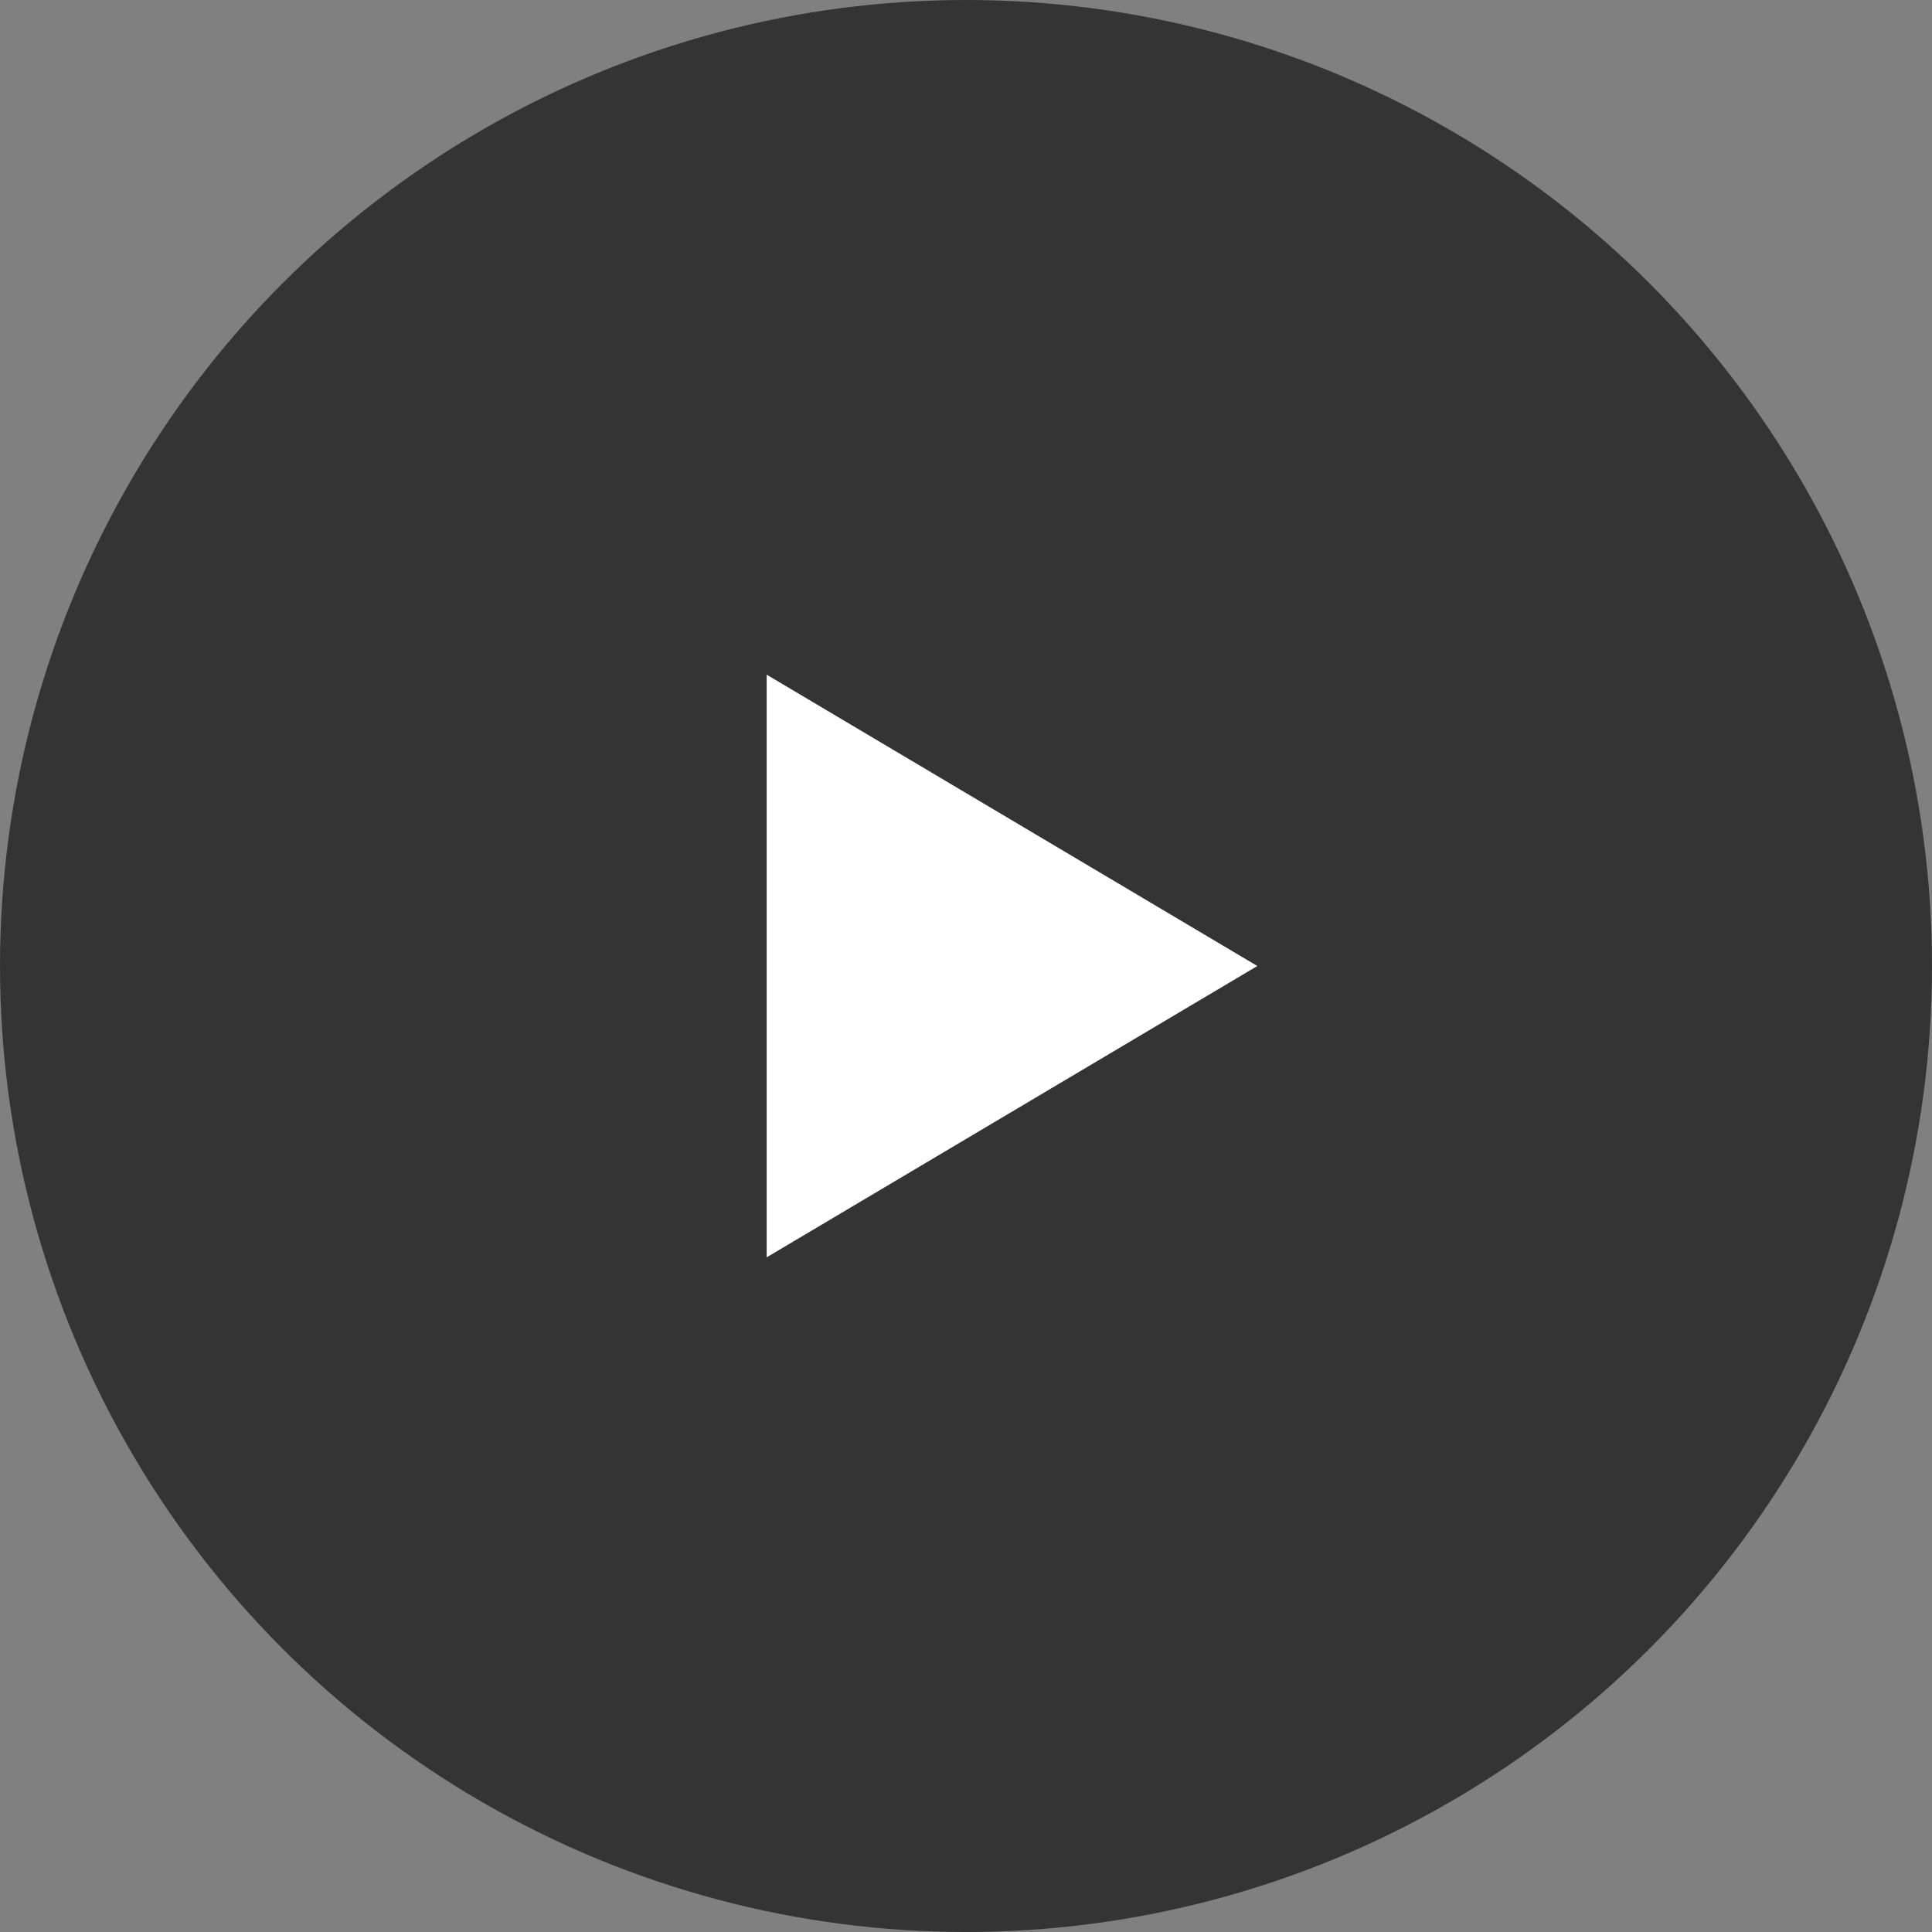
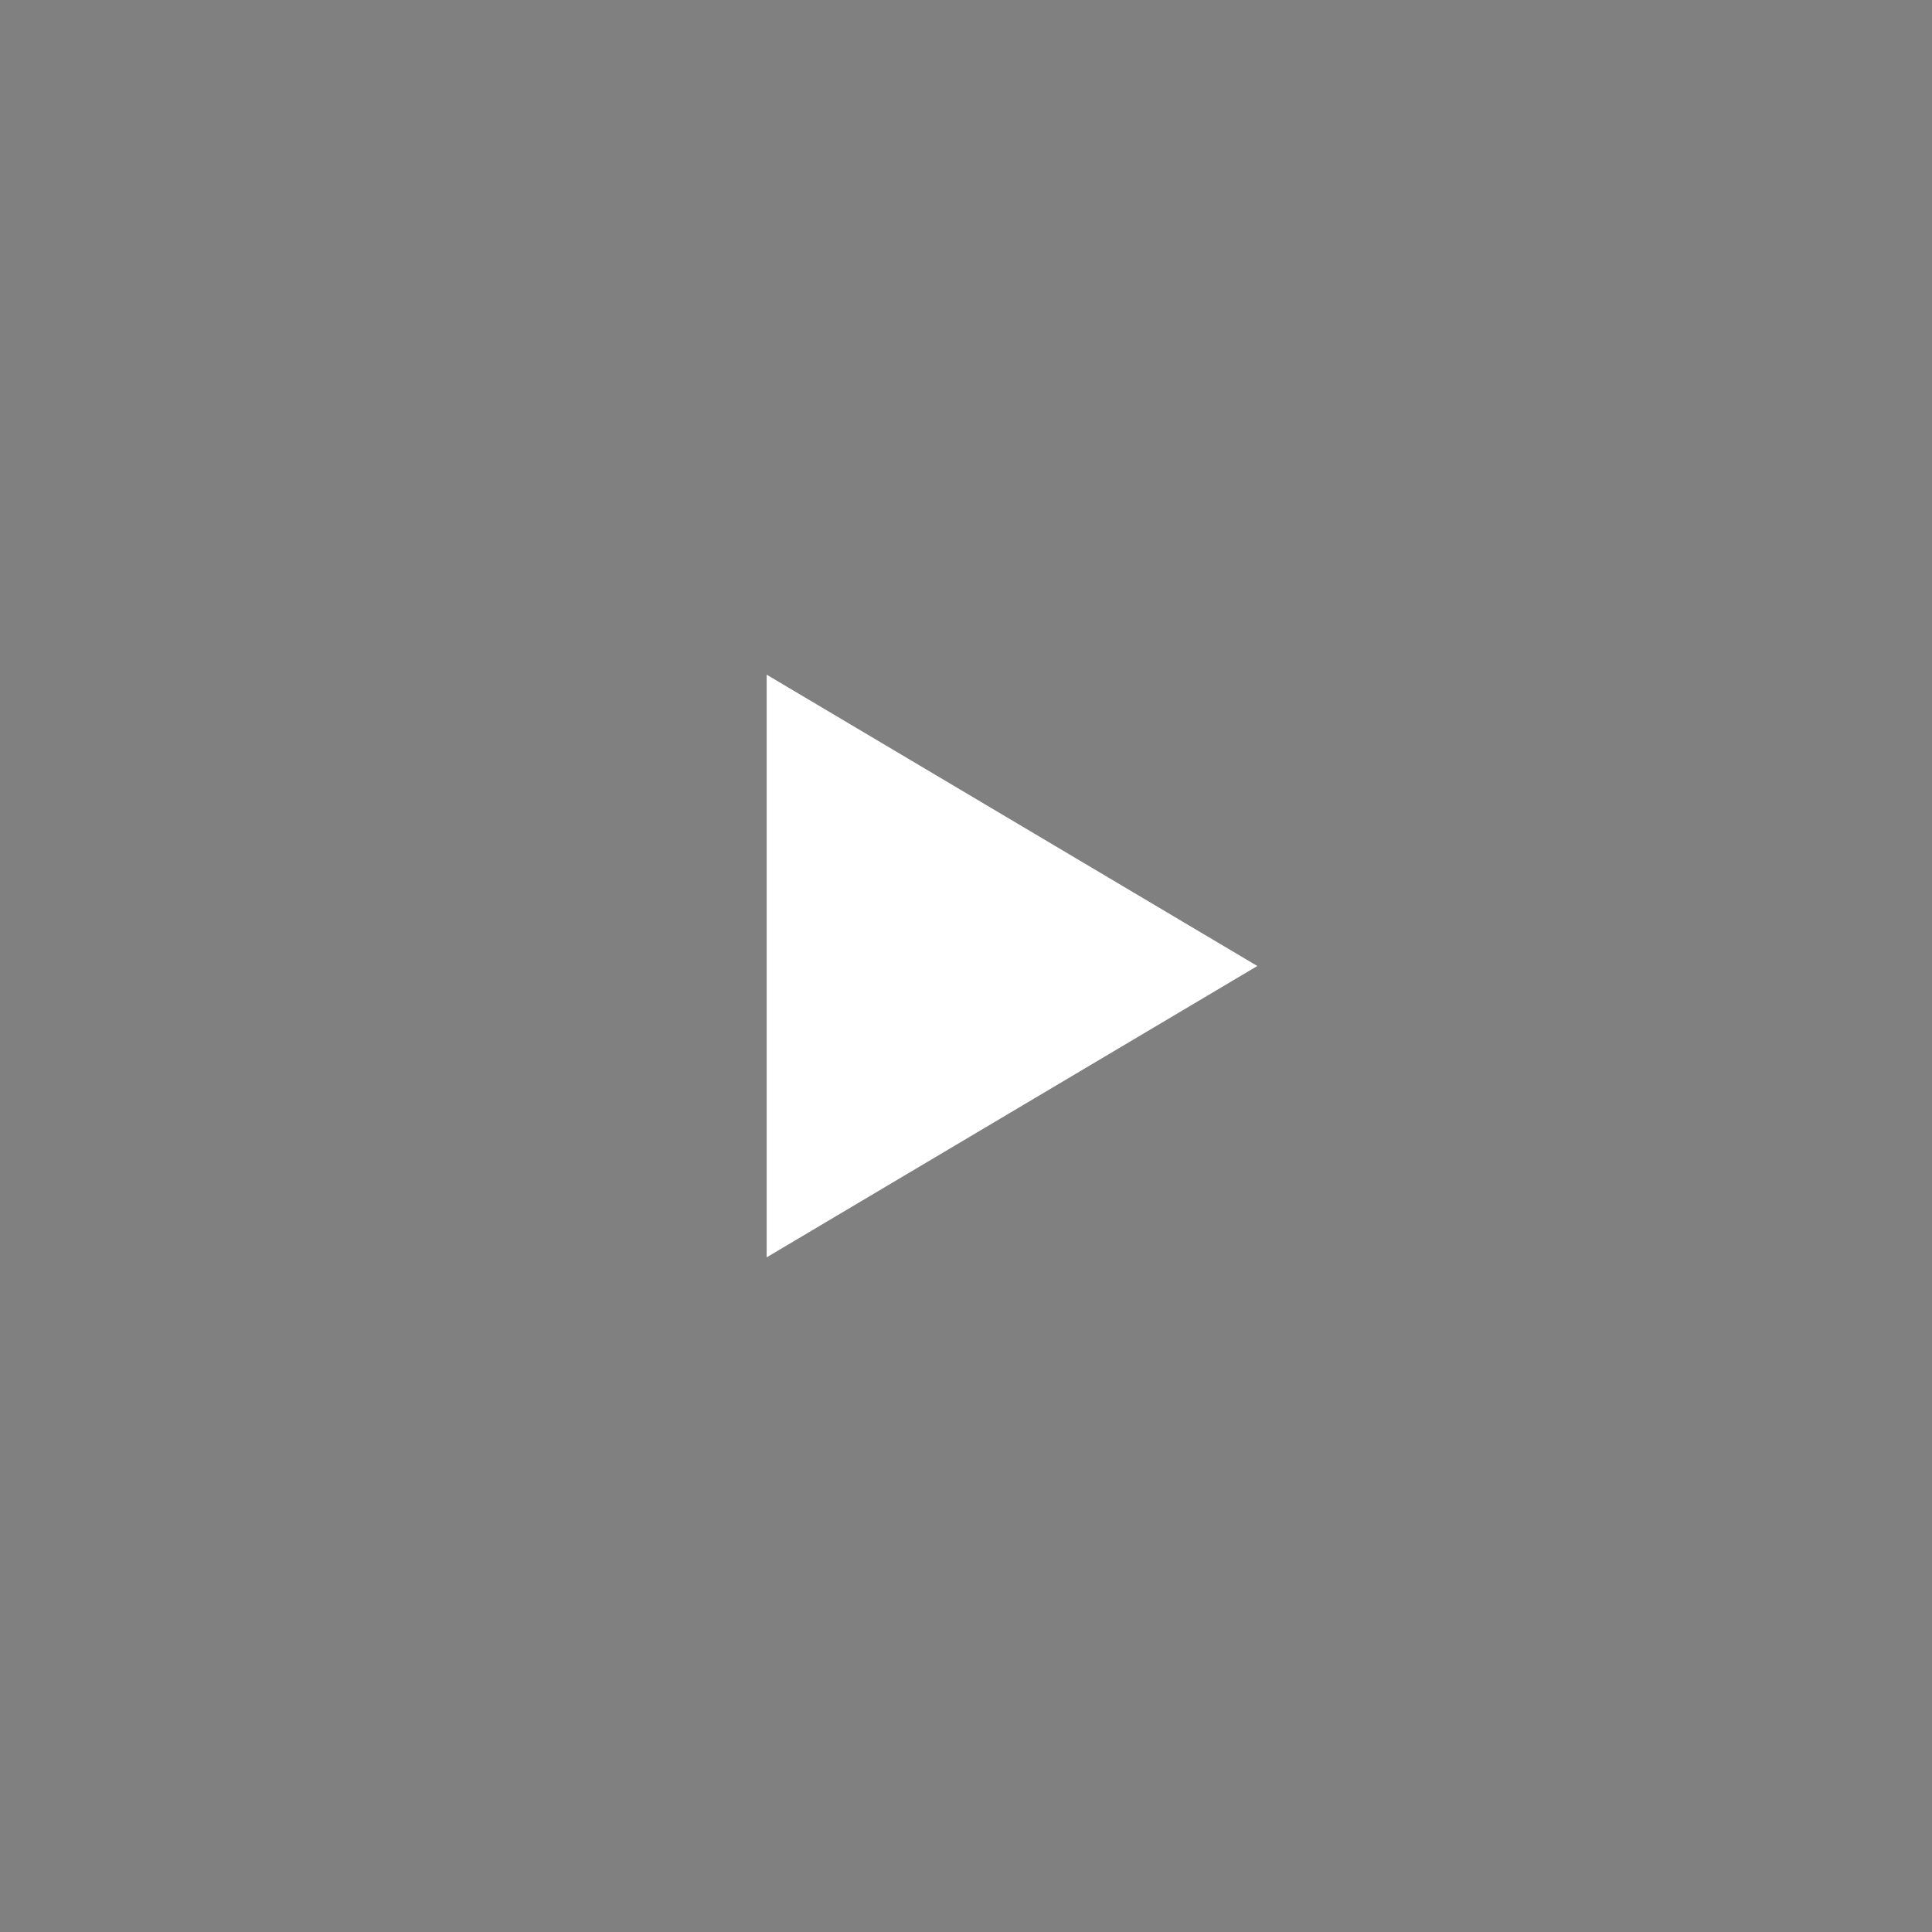
<svg xmlns="http://www.w3.org/2000/svg" width="63" height="63" fill="none">
  <rect width="100%" height="100%" fill="#808080" stroke="none" />
-   <circle cx="31.5" cy="31.5" r="31.5" fill="#000" fill-opacity=".59" />
  <path d="M41 31.5 25 41V22l16 9.5Z" fill="#fff" />
</svg>